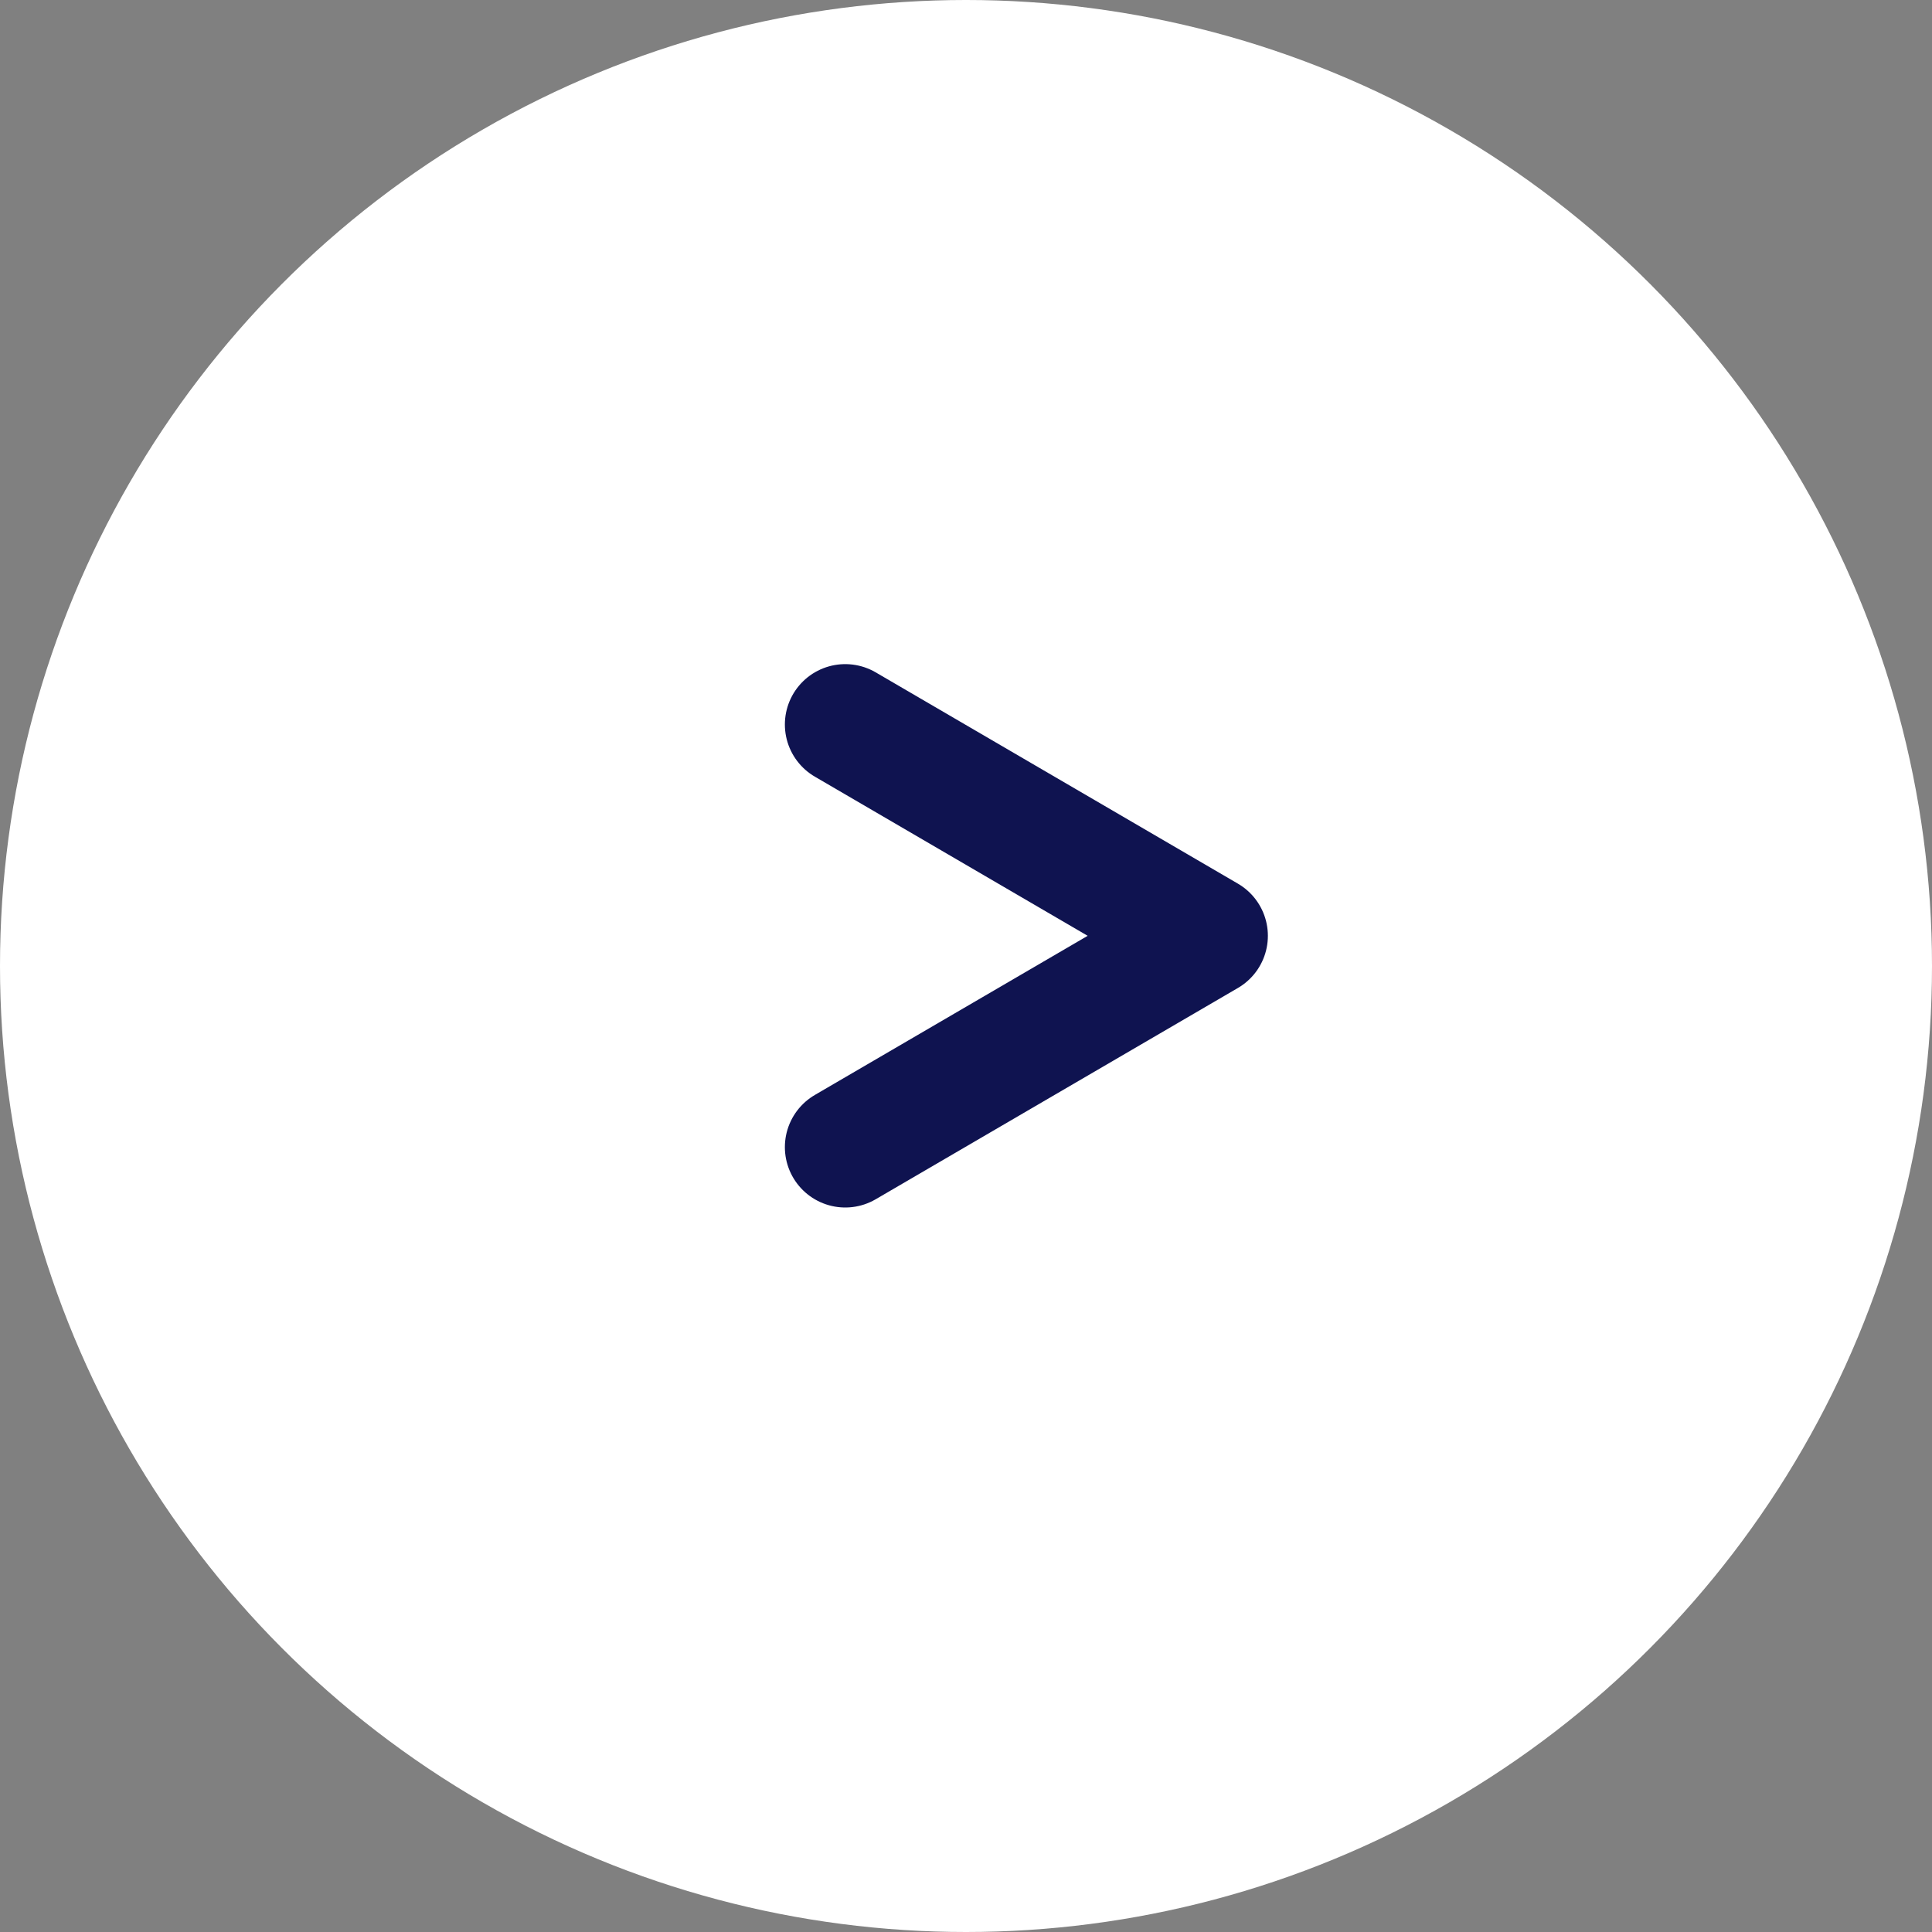
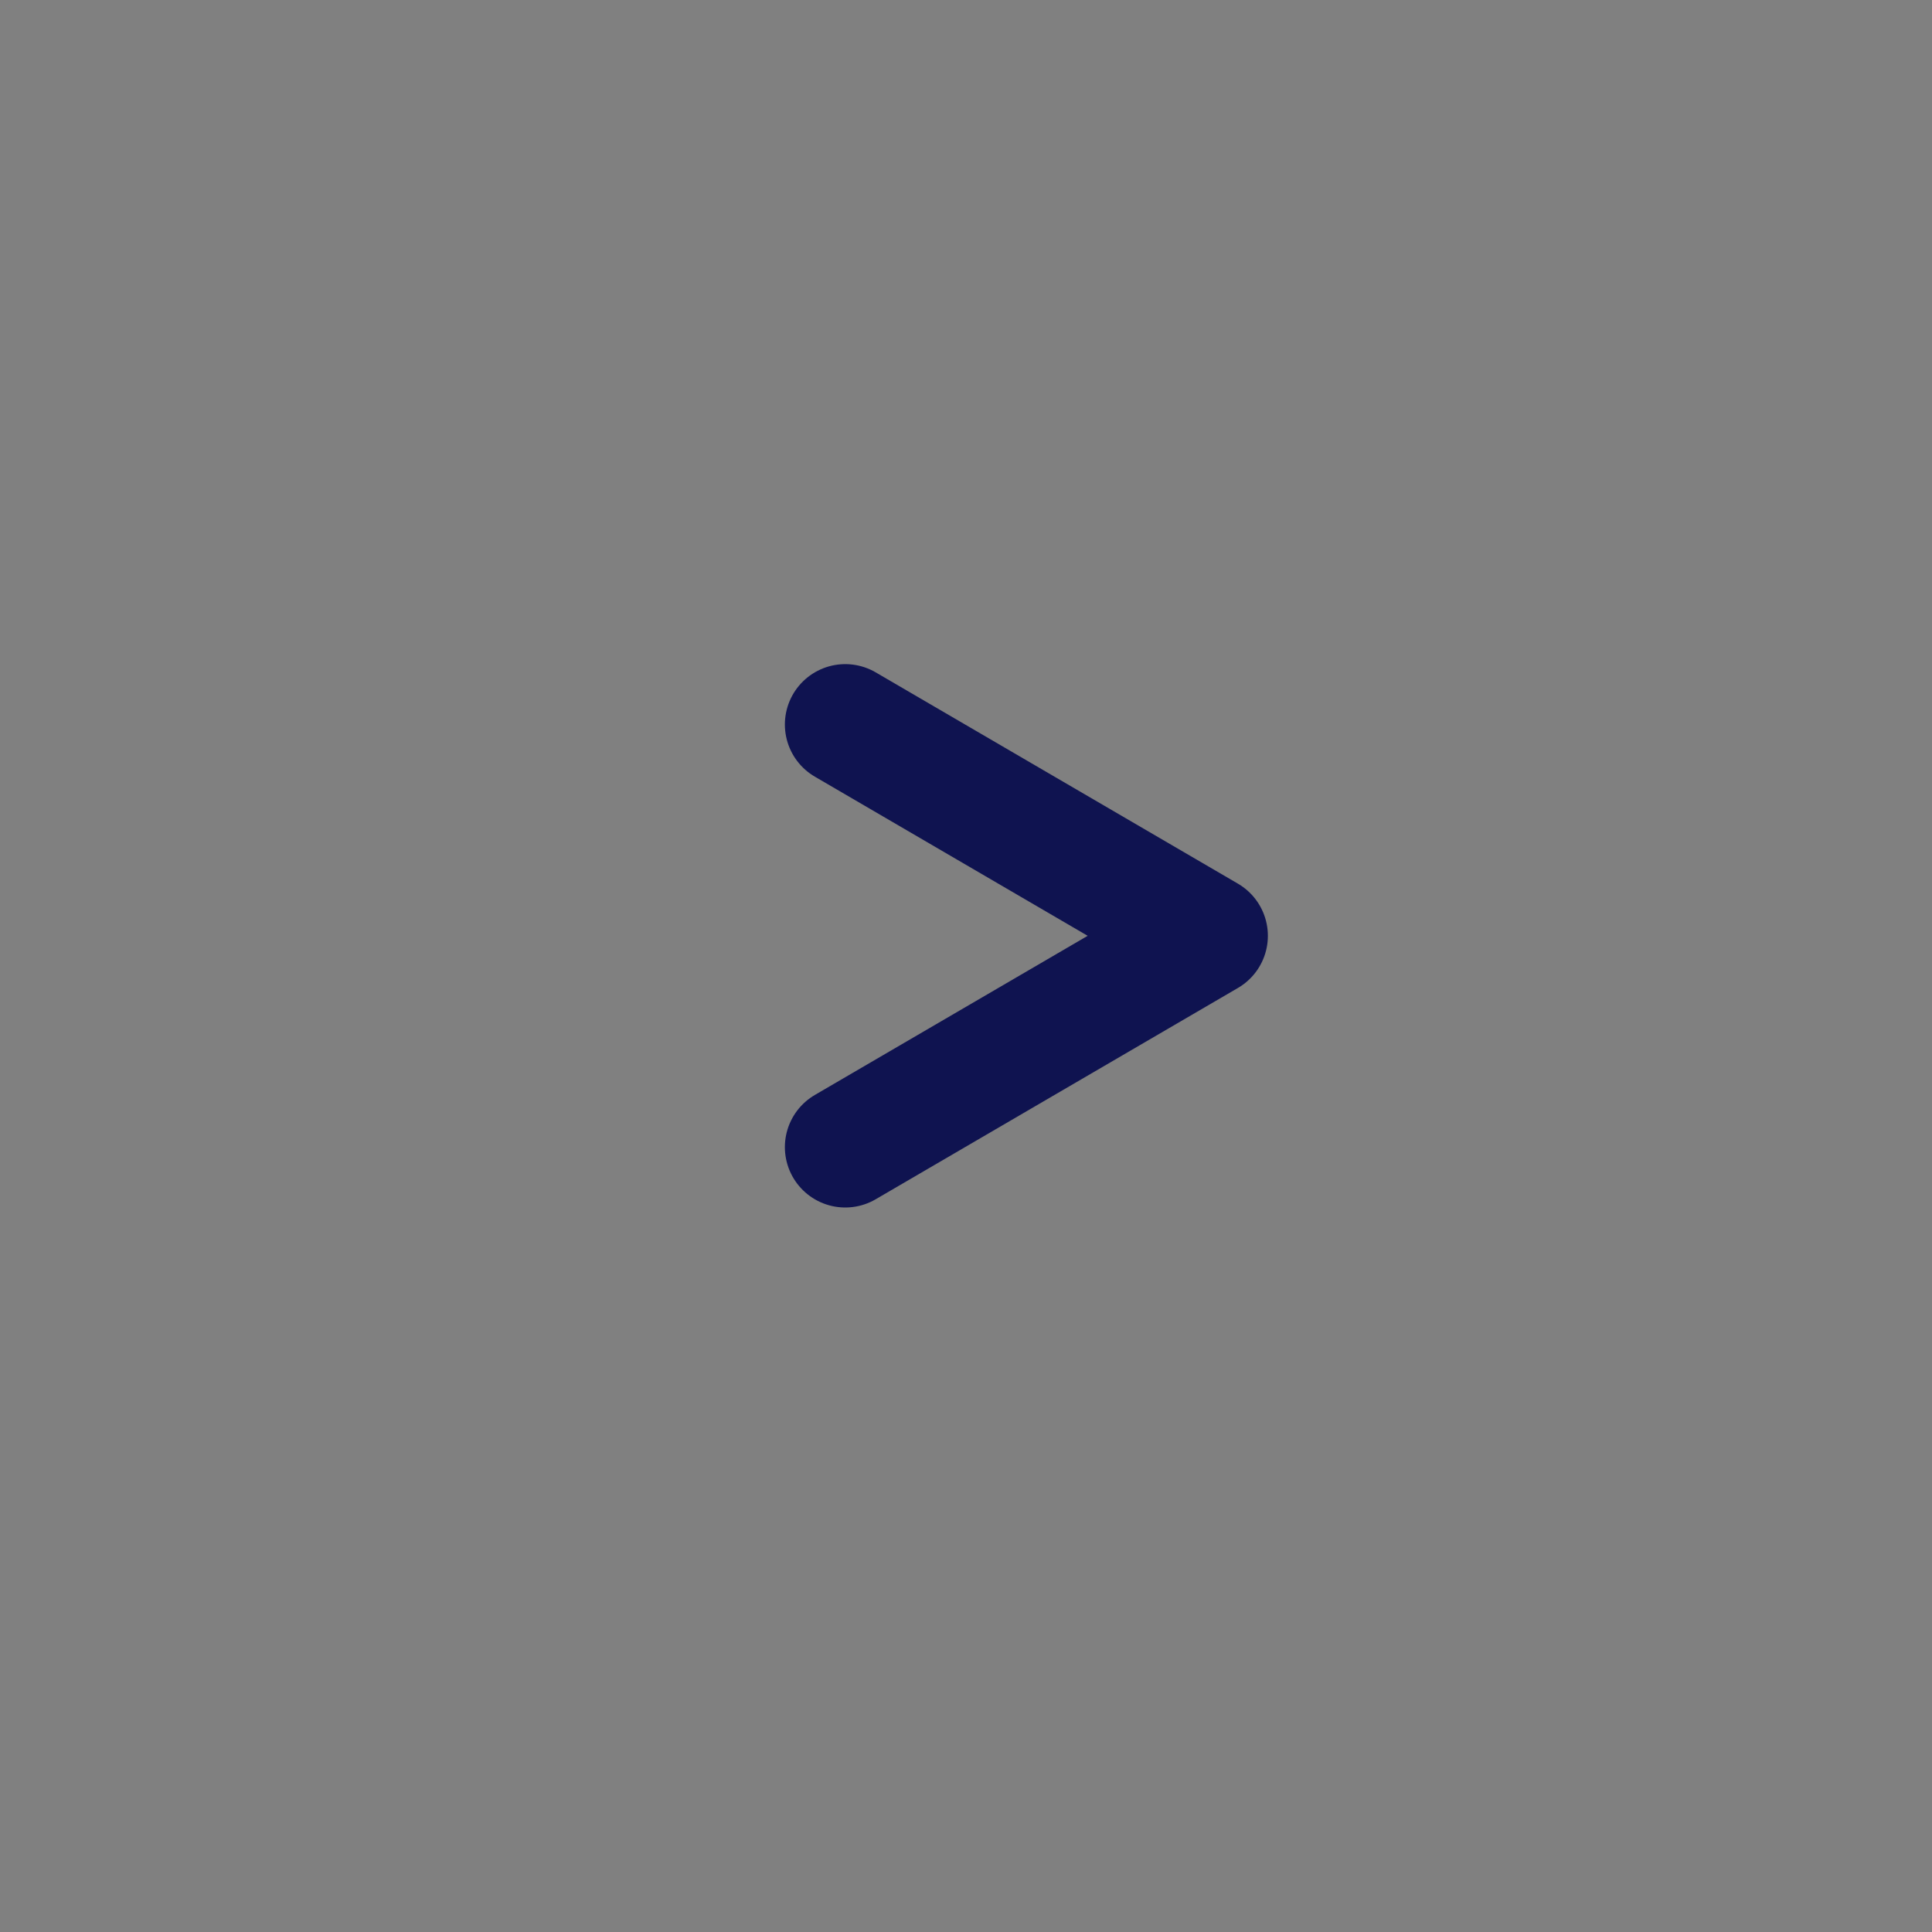
<svg xmlns="http://www.w3.org/2000/svg" width="32" height="32" fill="none">
  <rect width="100%" height="100%" fill="#808080" stroke="none" />
-   <circle cx="16" cy="16" r="16" fill="#fff" />
  <path d="m14 12 6 3.5-6 3.5" stroke="#0F1350" stroke-width="2" stroke-linecap="round" stroke-linejoin="round" />
</svg>